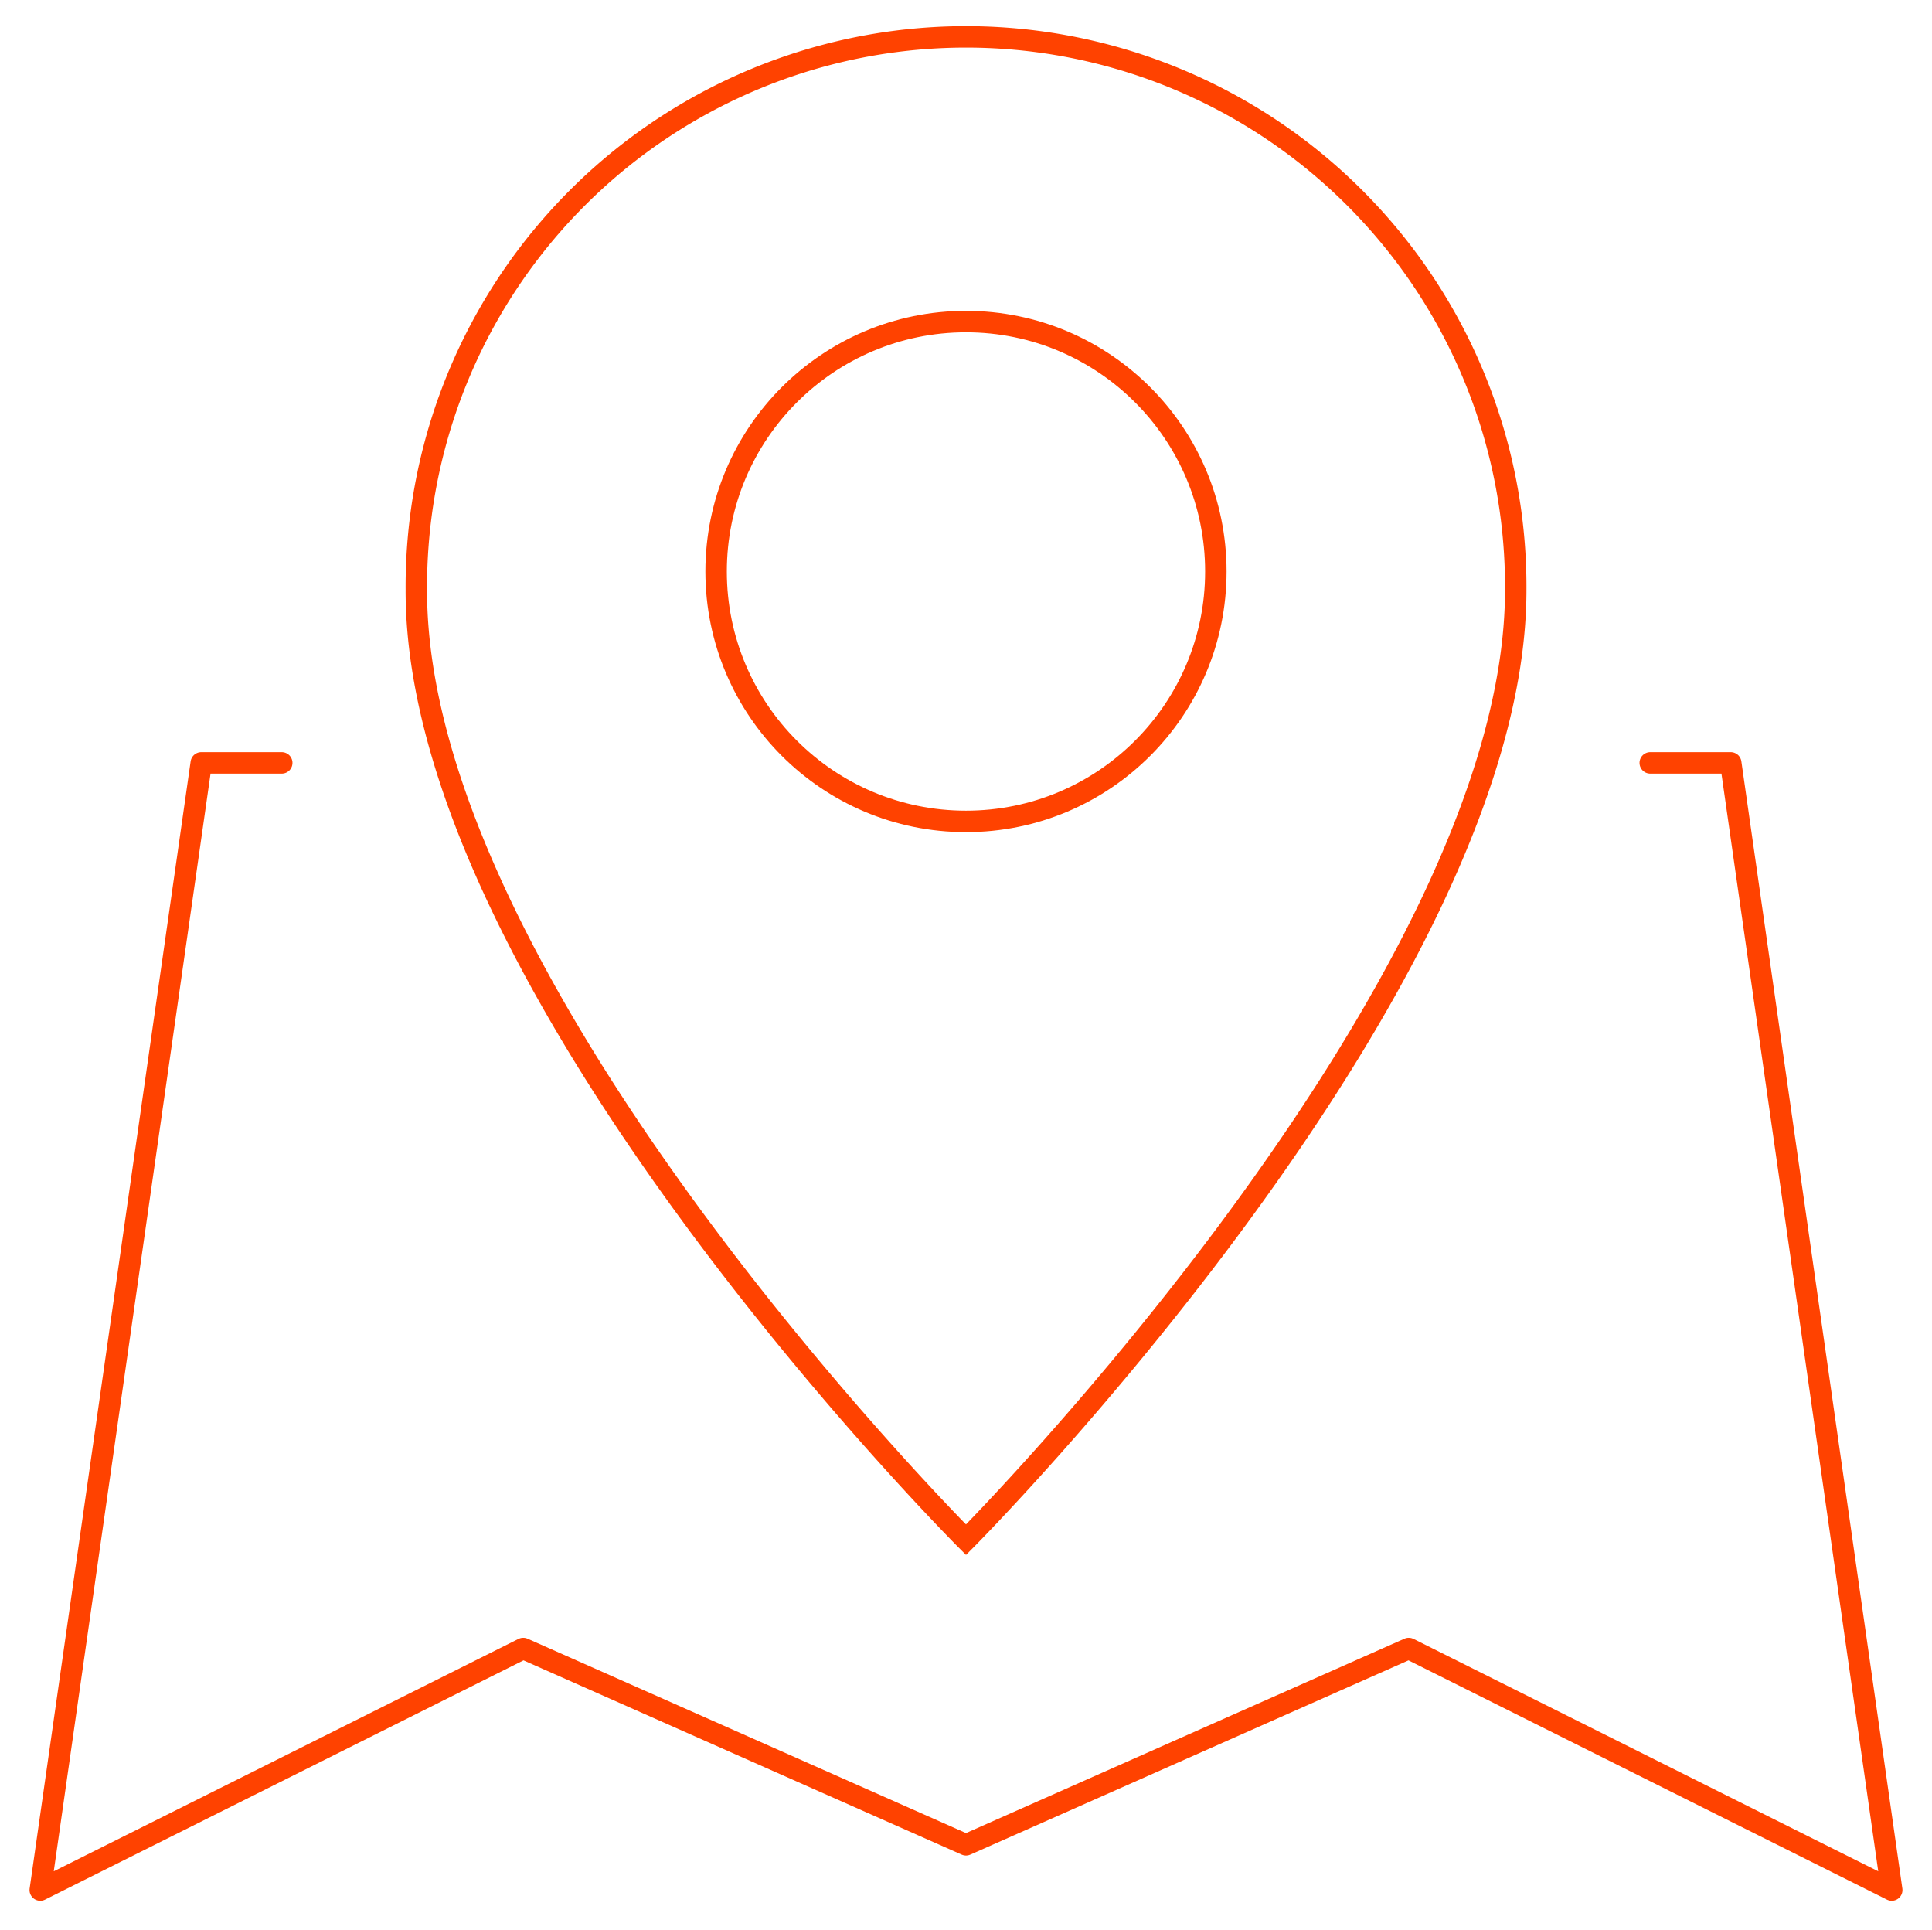
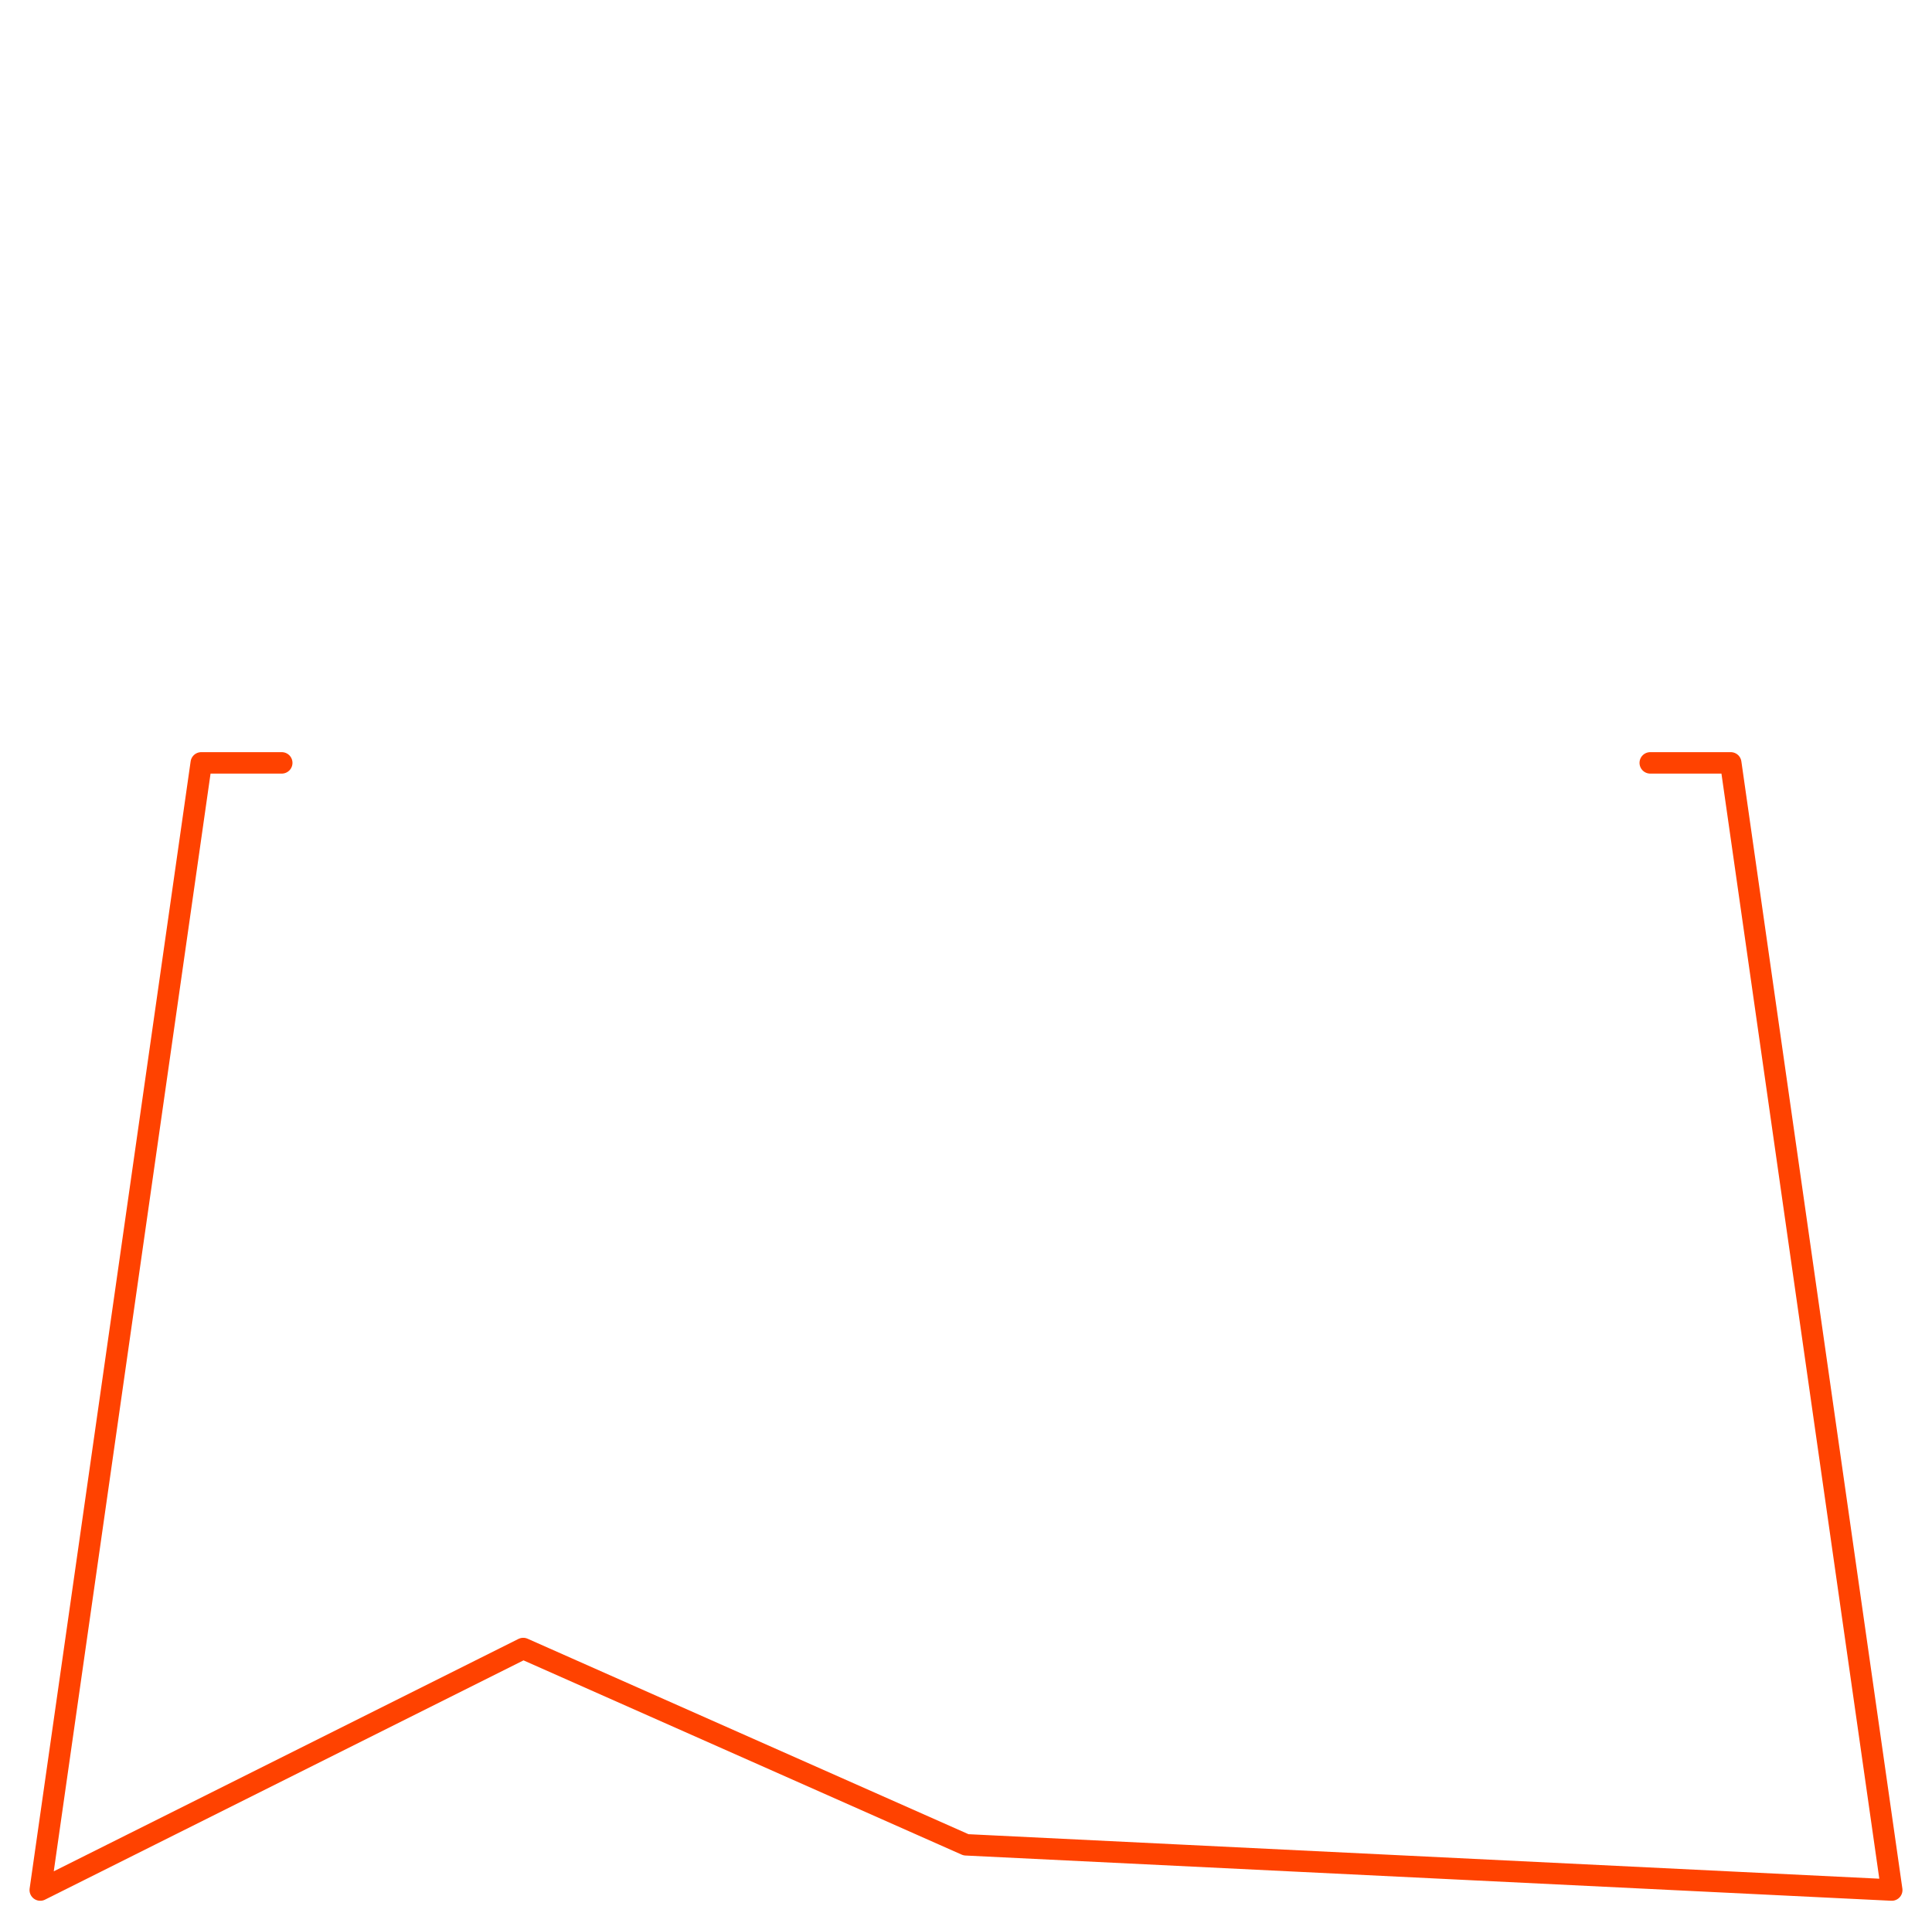
<svg xmlns="http://www.w3.org/2000/svg" width="90.094" height="90" viewBox="0 0 90.094 90">
  <defs>
    <clipPath id="clip-path">
      <rect id="Rectangle_203" data-name="Rectangle 203" width="90.094" height="90" fill="none" stroke="#ff4200" stroke-width="1" />
    </clipPath>
  </defs>
  <g id="Group_385" data-name="Group 385" transform="translate(0 0)">
    <g id="Group_384" data-name="Group 384" transform="translate(0 0)" clip-path="url(#clip-path)">
-       <path id="Path_189" data-name="Path 189" d="M11.762,9.475H8.008L.5,62.029,23.023,50.768,43.67,59.92l20.647-9.152L86.84,62.029,79.332,9.475H75.578" transform="translate(1.377 26.094)" fill="none" stroke="#ff4200" stroke-linecap="round" stroke-linejoin="round" stroke-width="1" />
-       <path id="Path_190" data-name="Path 190" d="M56.439,26.135c0,18.5-25.635,44.277-25.635,44.277S5.134,44.744,5.172,26.135a25.634,25.634,0,1,1,51.267,0Z" transform="translate(14.243 1.378)" fill="none" stroke="#ff4200" stroke-width="1" />
-       <circle id="Ellipse_25" data-name="Ellipse 25" cx="11.652" cy="11.652" r="11.652" transform="translate(33.394 14.994)" fill="none" stroke="#ff4200" stroke-width="1" />
+       <path id="Path_189" data-name="Path 189" d="M11.762,9.475H8.008L.5,62.029,23.023,50.768,43.67,59.92L86.84,62.029,79.332,9.475H75.578" transform="translate(1.377 26.094)" fill="none" stroke="#ff4200" stroke-linecap="round" stroke-linejoin="round" stroke-width="1" />
    </g>
  </g>
</svg>